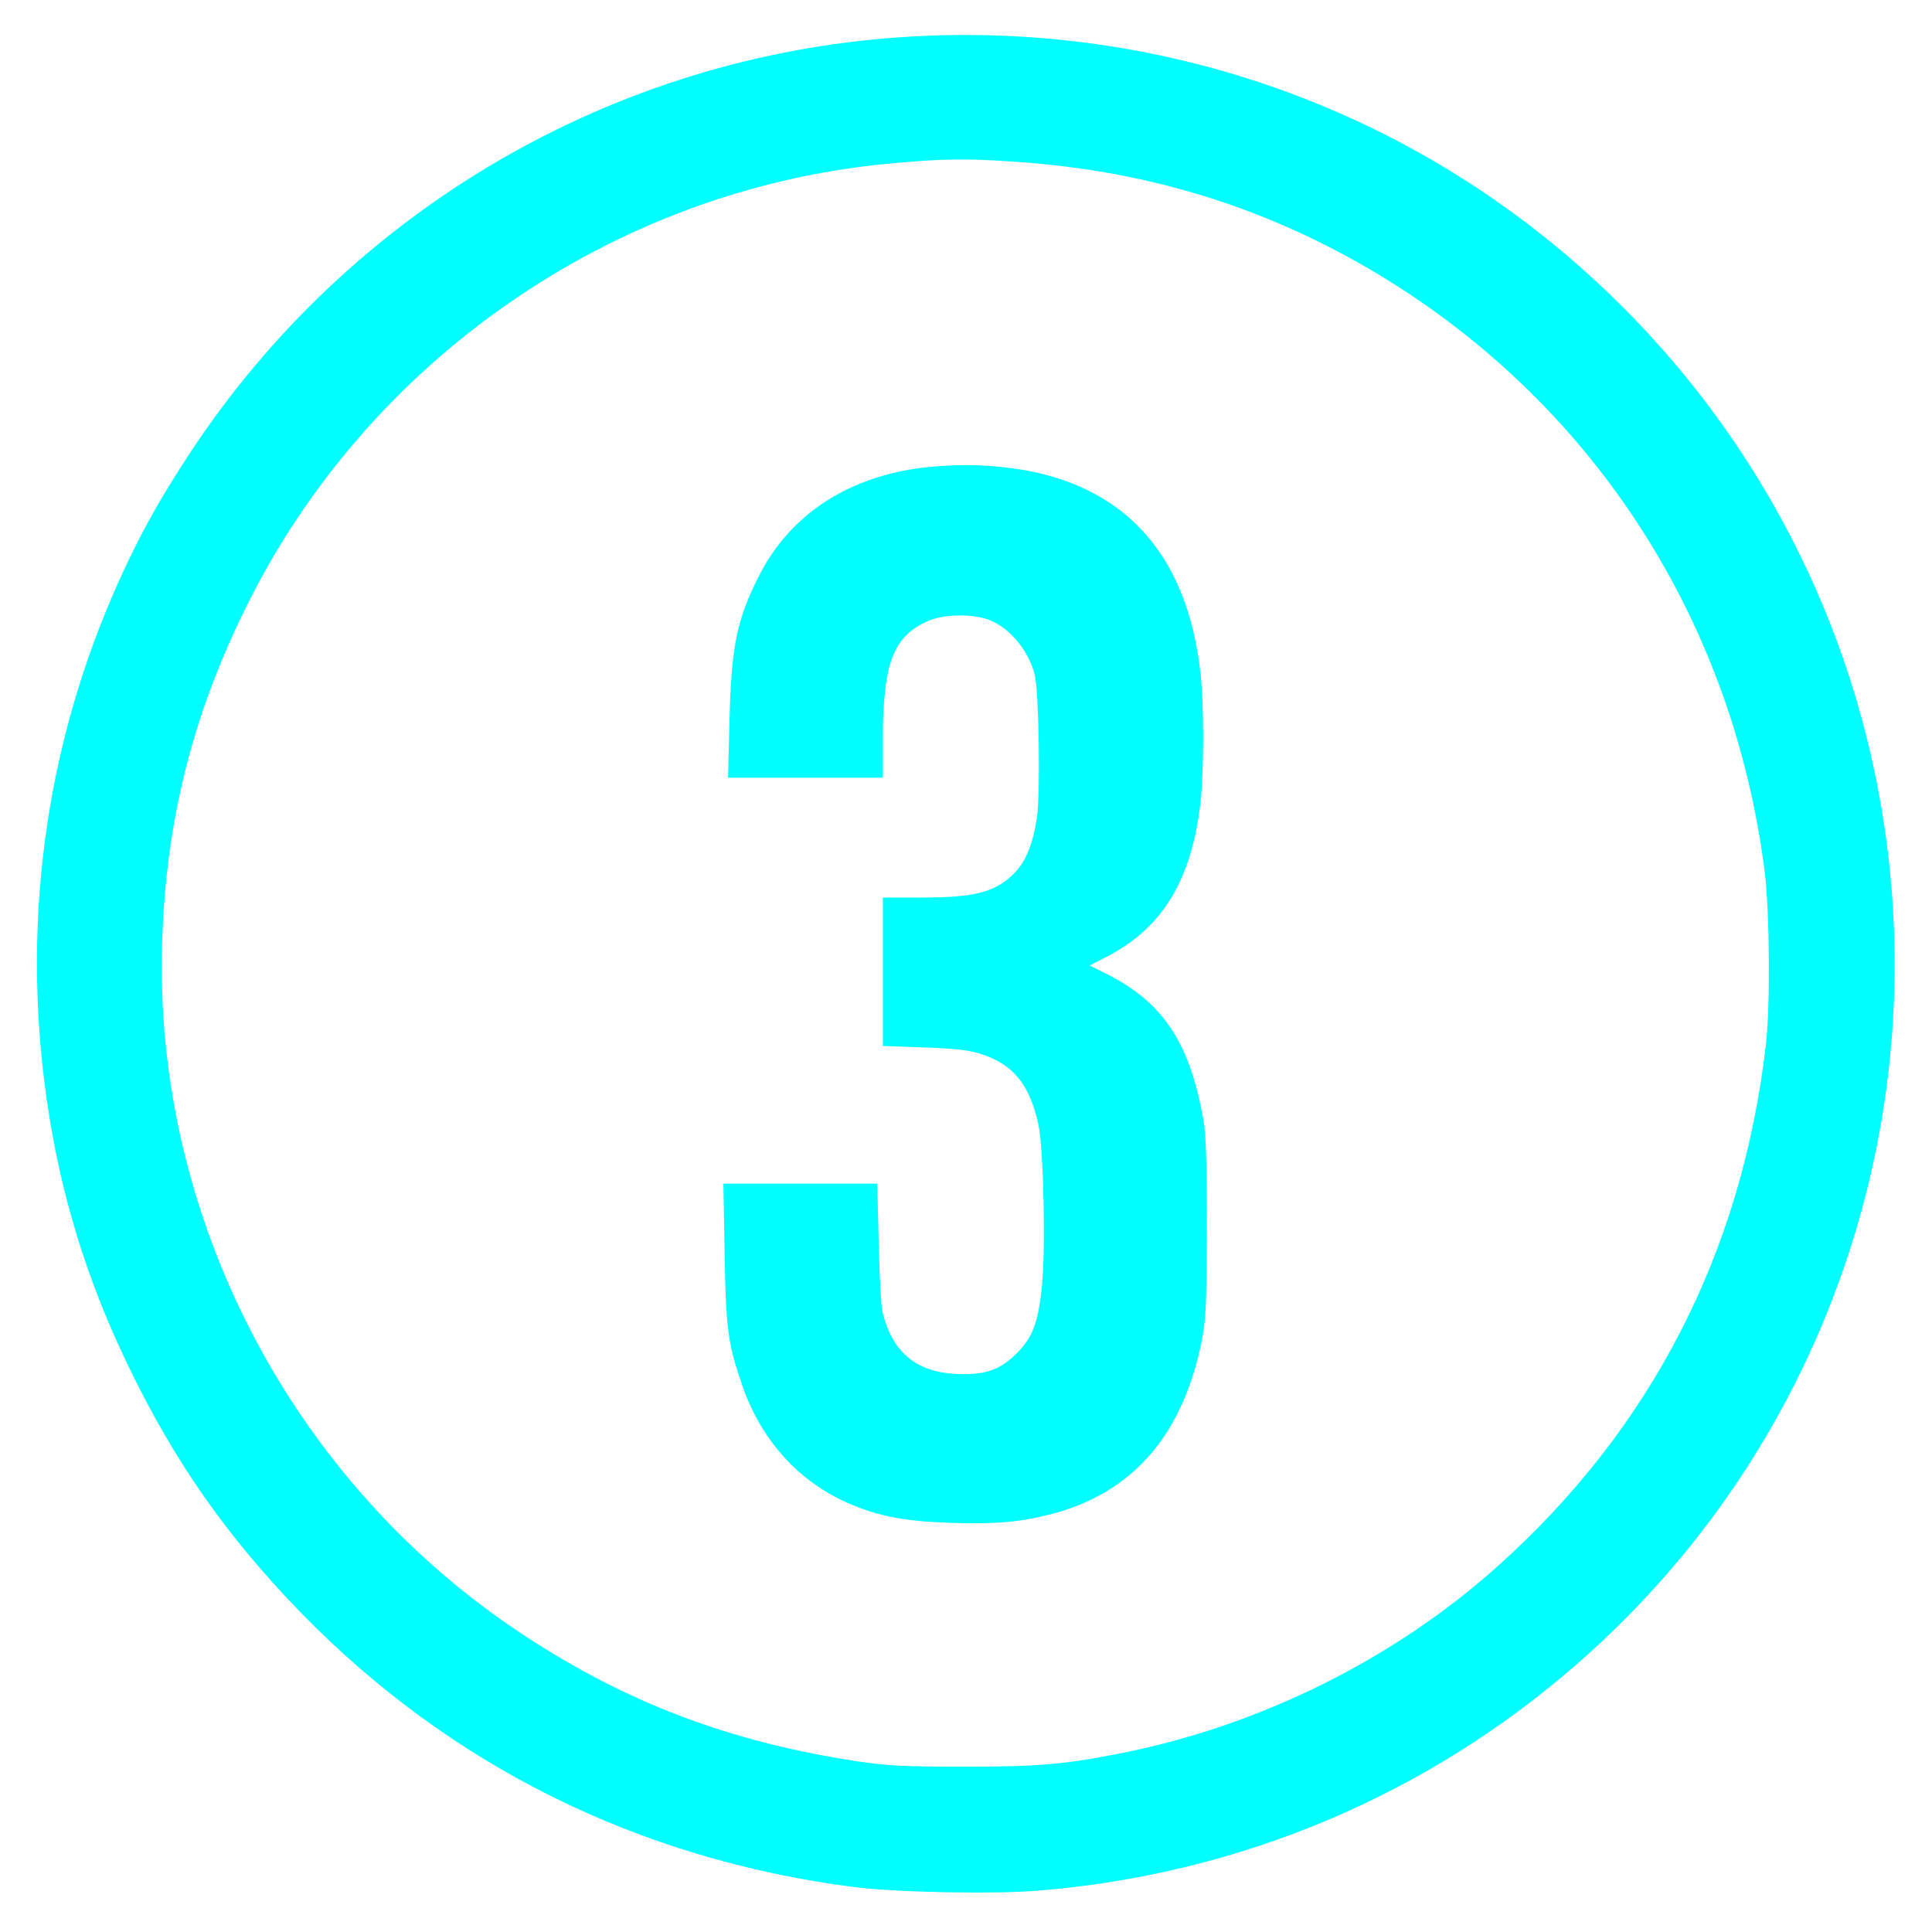
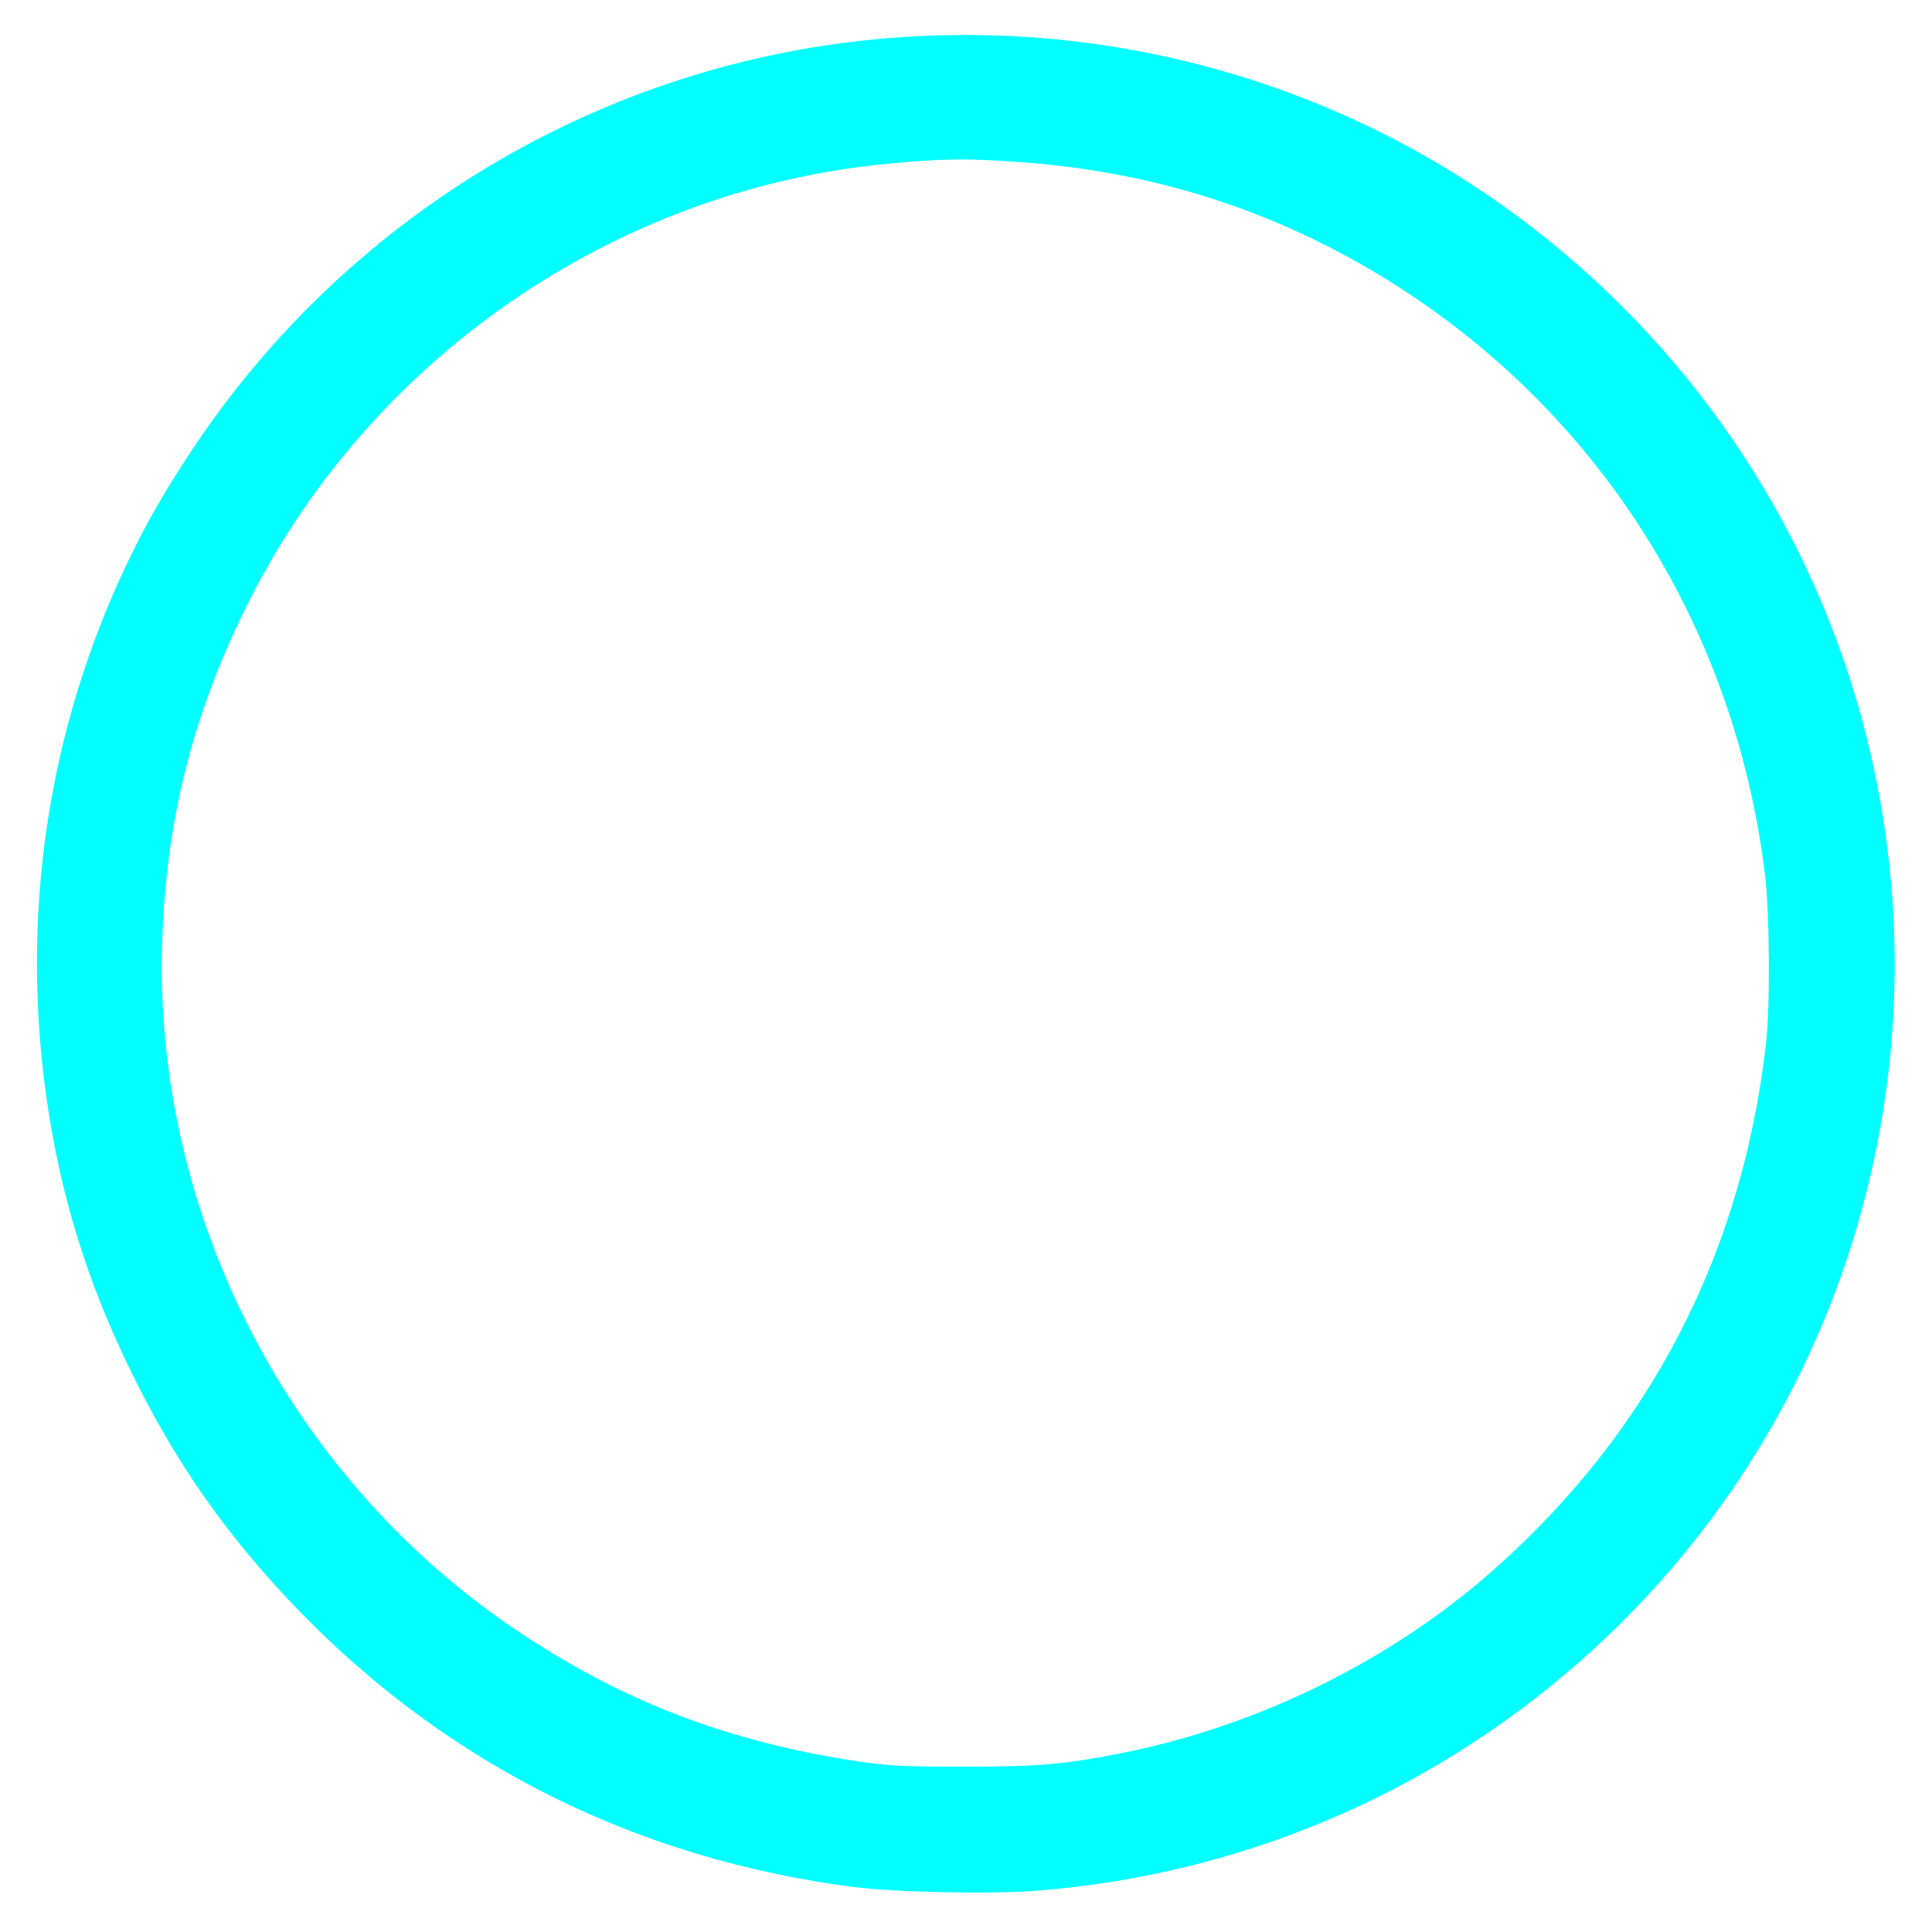
<svg xmlns="http://www.w3.org/2000/svg" width="100%" height="100%" viewBox="0 0 790 790" version="1.1" xml:space="preserve" style="fill-rule:evenodd;clip-rule:evenodd;stroke-linejoin:round;stroke-miterlimit:2;">
  <g transform="matrix(0.1,0,0,-0.1,0,790)">
    <path d="M3701,7749C2514,7674 1431,7043 775,6045C662,5872 597,5758 519,5595C195,4913 83,4162 191,3405C245,3023 355,2664 525,2314C714,1922 928,1617 1230,1306C1840,680 2610,298 3490,184C3662,162 4059,154 4244,169C5072,236 5841,561 6460,1106C7532,2049 7982,3511 7629,4900C7422,5714 6949,6437 6281,6958C5552,7527 4635,7809 3701,7749ZM4145,7239C4654,7206 5114,7072 5545,6831C6476,6309 7085,5396 7217,4326C7236,4167 7239,3781 7221,3630C7123,2778 6752,2057 6121,1493C5697,1114 5150,843 4584,731C4351,685 4247,676 3945,676C3694,676 3635,679 3505,698C2986,777 2564,936 2140,1215C1193,1838 627,2925 663,4050C679,4540 785,4966 1000,5405C1497,6423 2503,7122 3625,7230C3844,7251 3945,7253 4145,7239Z" style="fill:rgb(0,255,255);fill-rule:nonzero;" />
-     <path d="M3787,5989C3477,5956 3234,5800 3106,5550C3013,5369 2990,5257 2983,4953L2977,4720L3610,4720L3610,4883C3611,5190 3653,5298 3795,5361C3852,5386 3958,5391 4027,5371C4117,5346 4204,5248 4231,5141C4248,5074 4255,4656 4240,4558C4224,4449 4195,4377 4147,4329C4070,4252 3987,4230 3773,4230L3610,4230L3610,3623L3778,3617C3901,3613 3961,3606 4006,3592C4142,3549 4209,3469 4246,3302C4267,3209 4276,2802 4261,2647C4246,2492 4223,2430 4154,2363C4086,2296 4023,2276 3906,2282C3745,2291 3650,2371 3609,2532C3603,2556 3596,2684 3593,2818L3587,3060L2958,3060L2963,2778C2968,2467 2976,2407 3034,2238C3110,2015 3262,1845 3465,1755C3589,1700 3700,1679 3891,1673C4077,1667 4171,1676 4303,1710C4637,1798 4843,2040 4917,2433C4931,2510 4934,2585 4935,2885C4935,3144 4931,3266 4921,3320C4865,3637 4756,3801 4526,3917L4456,3952L4531,3991C4758,4110 4876,4309 4910,4630C4923,4756 4923,5027 4909,5147C4853,5653 4577,5940 4100,5990C3991,6001 3899,6001 3787,5989Z" style="fill:rgb(0,255,255);fill-rule:nonzero;" />
  </g>
</svg>